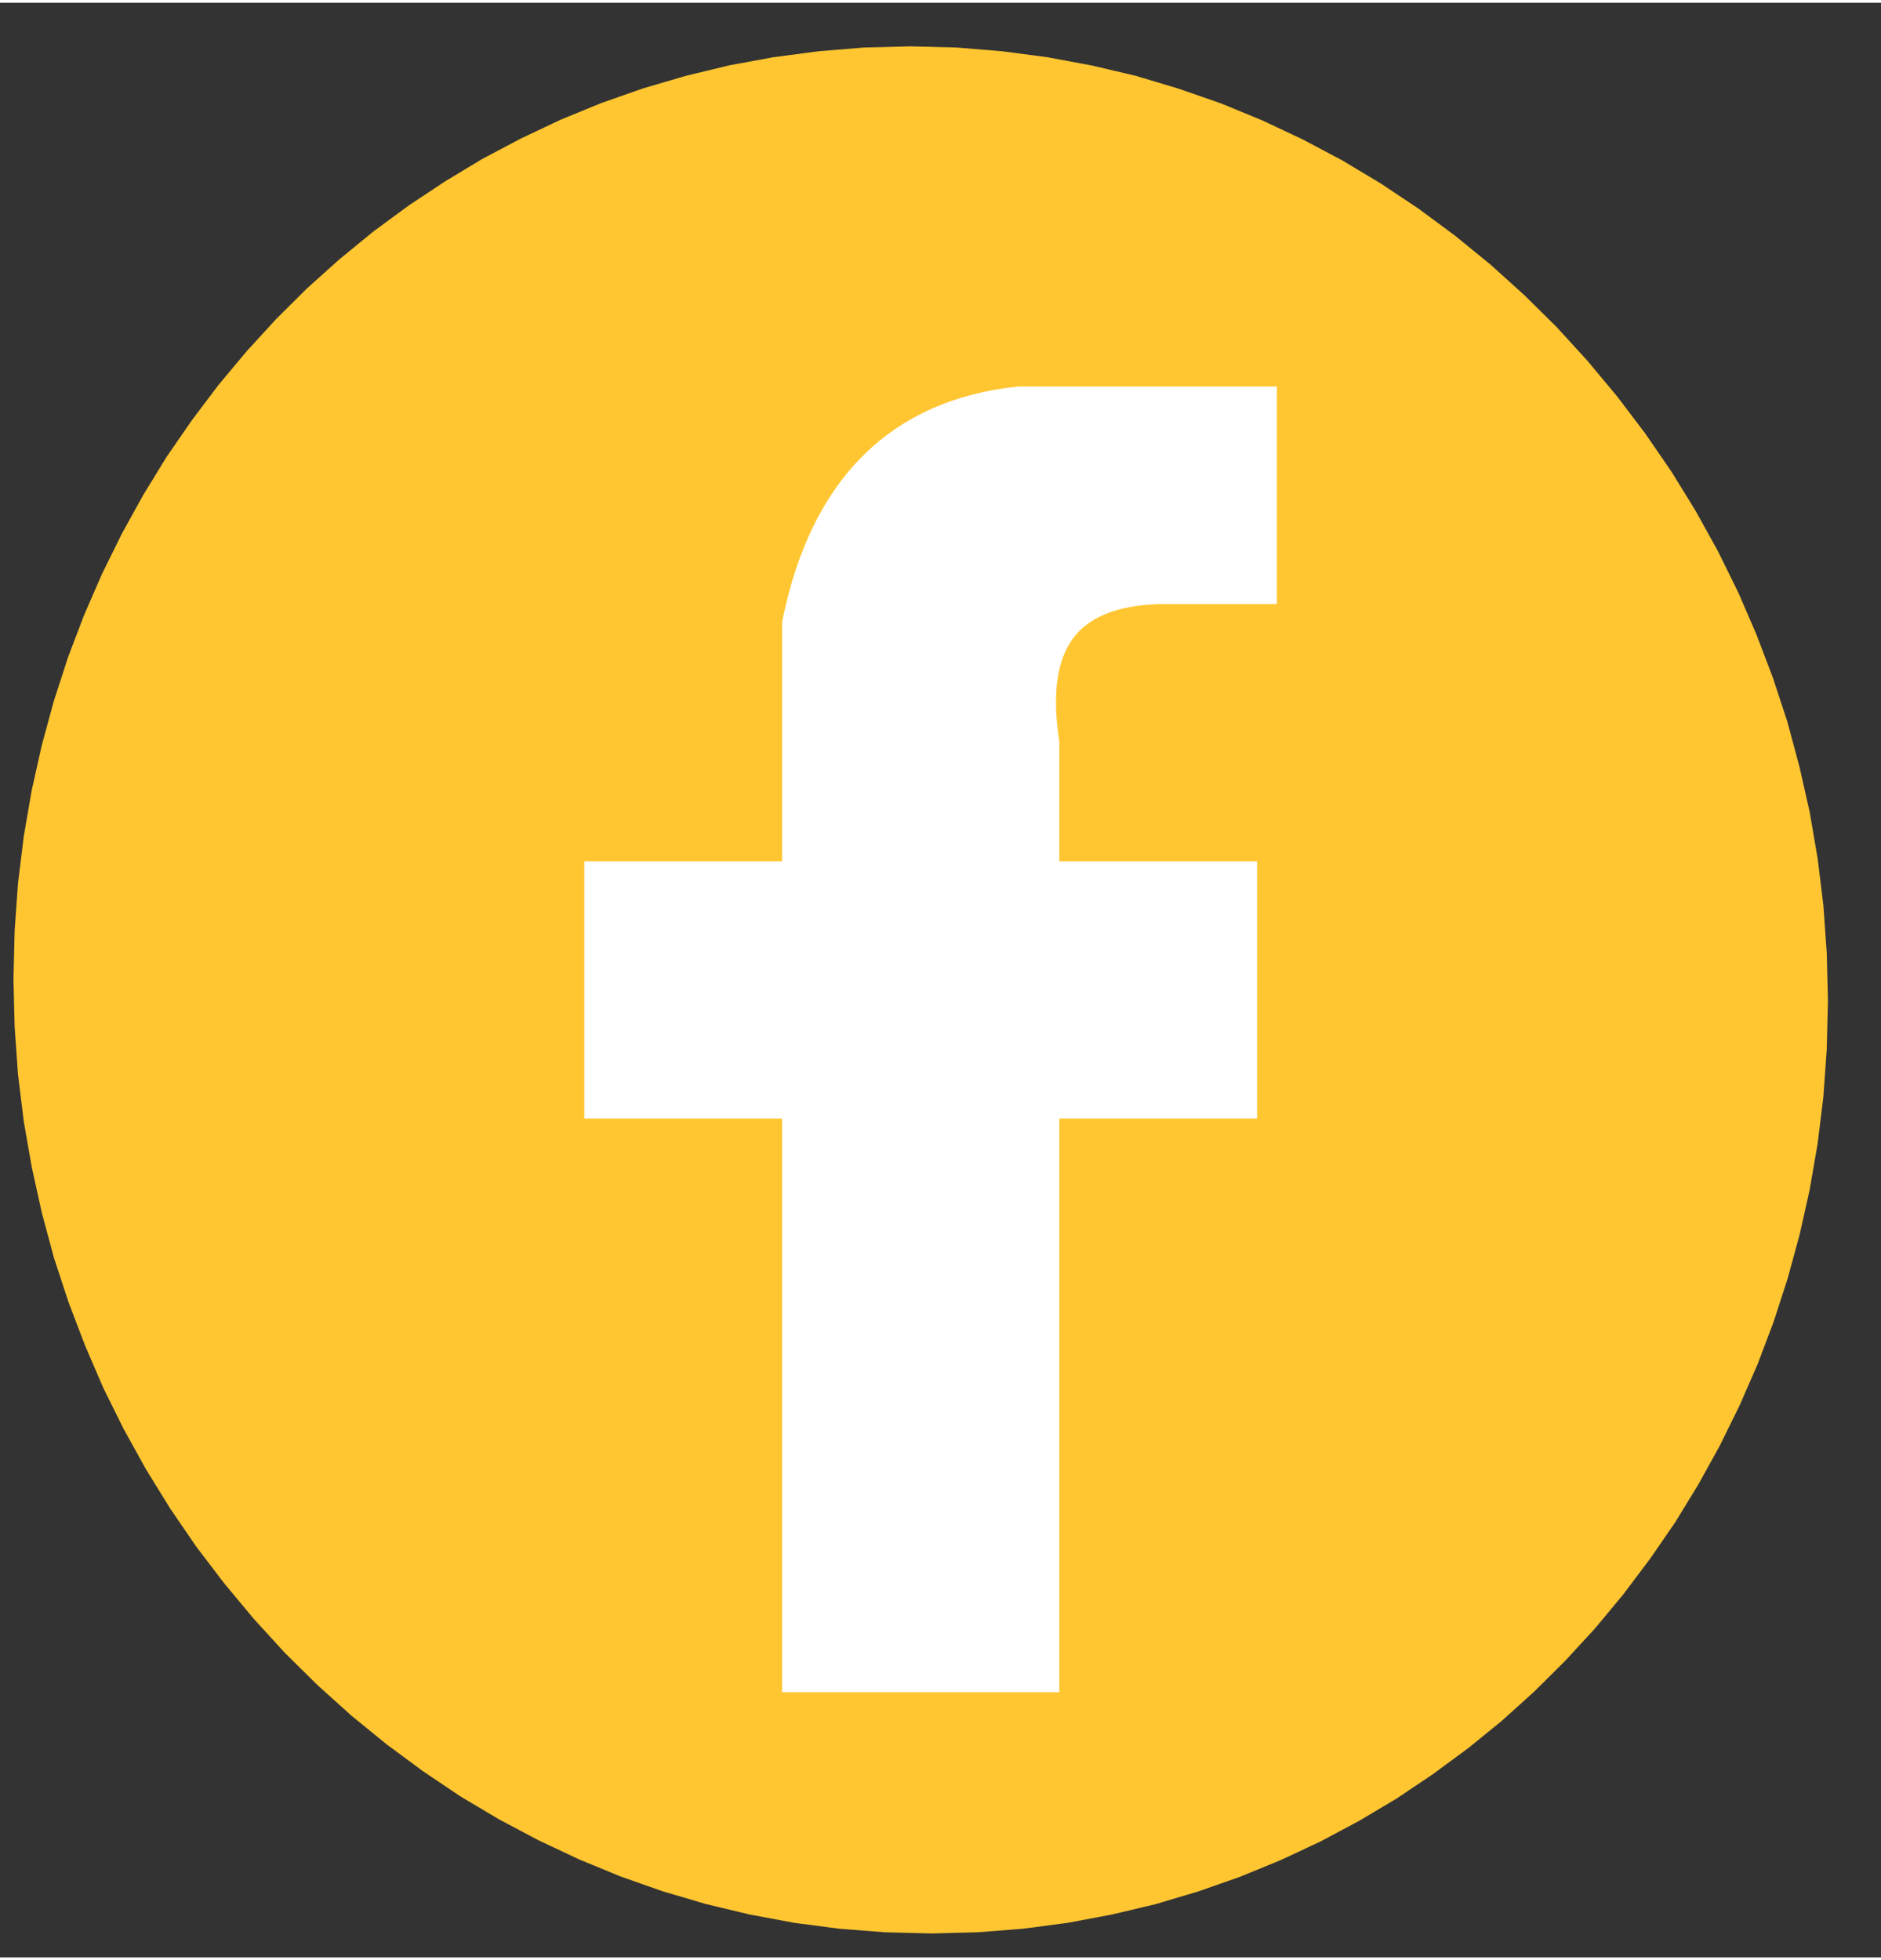
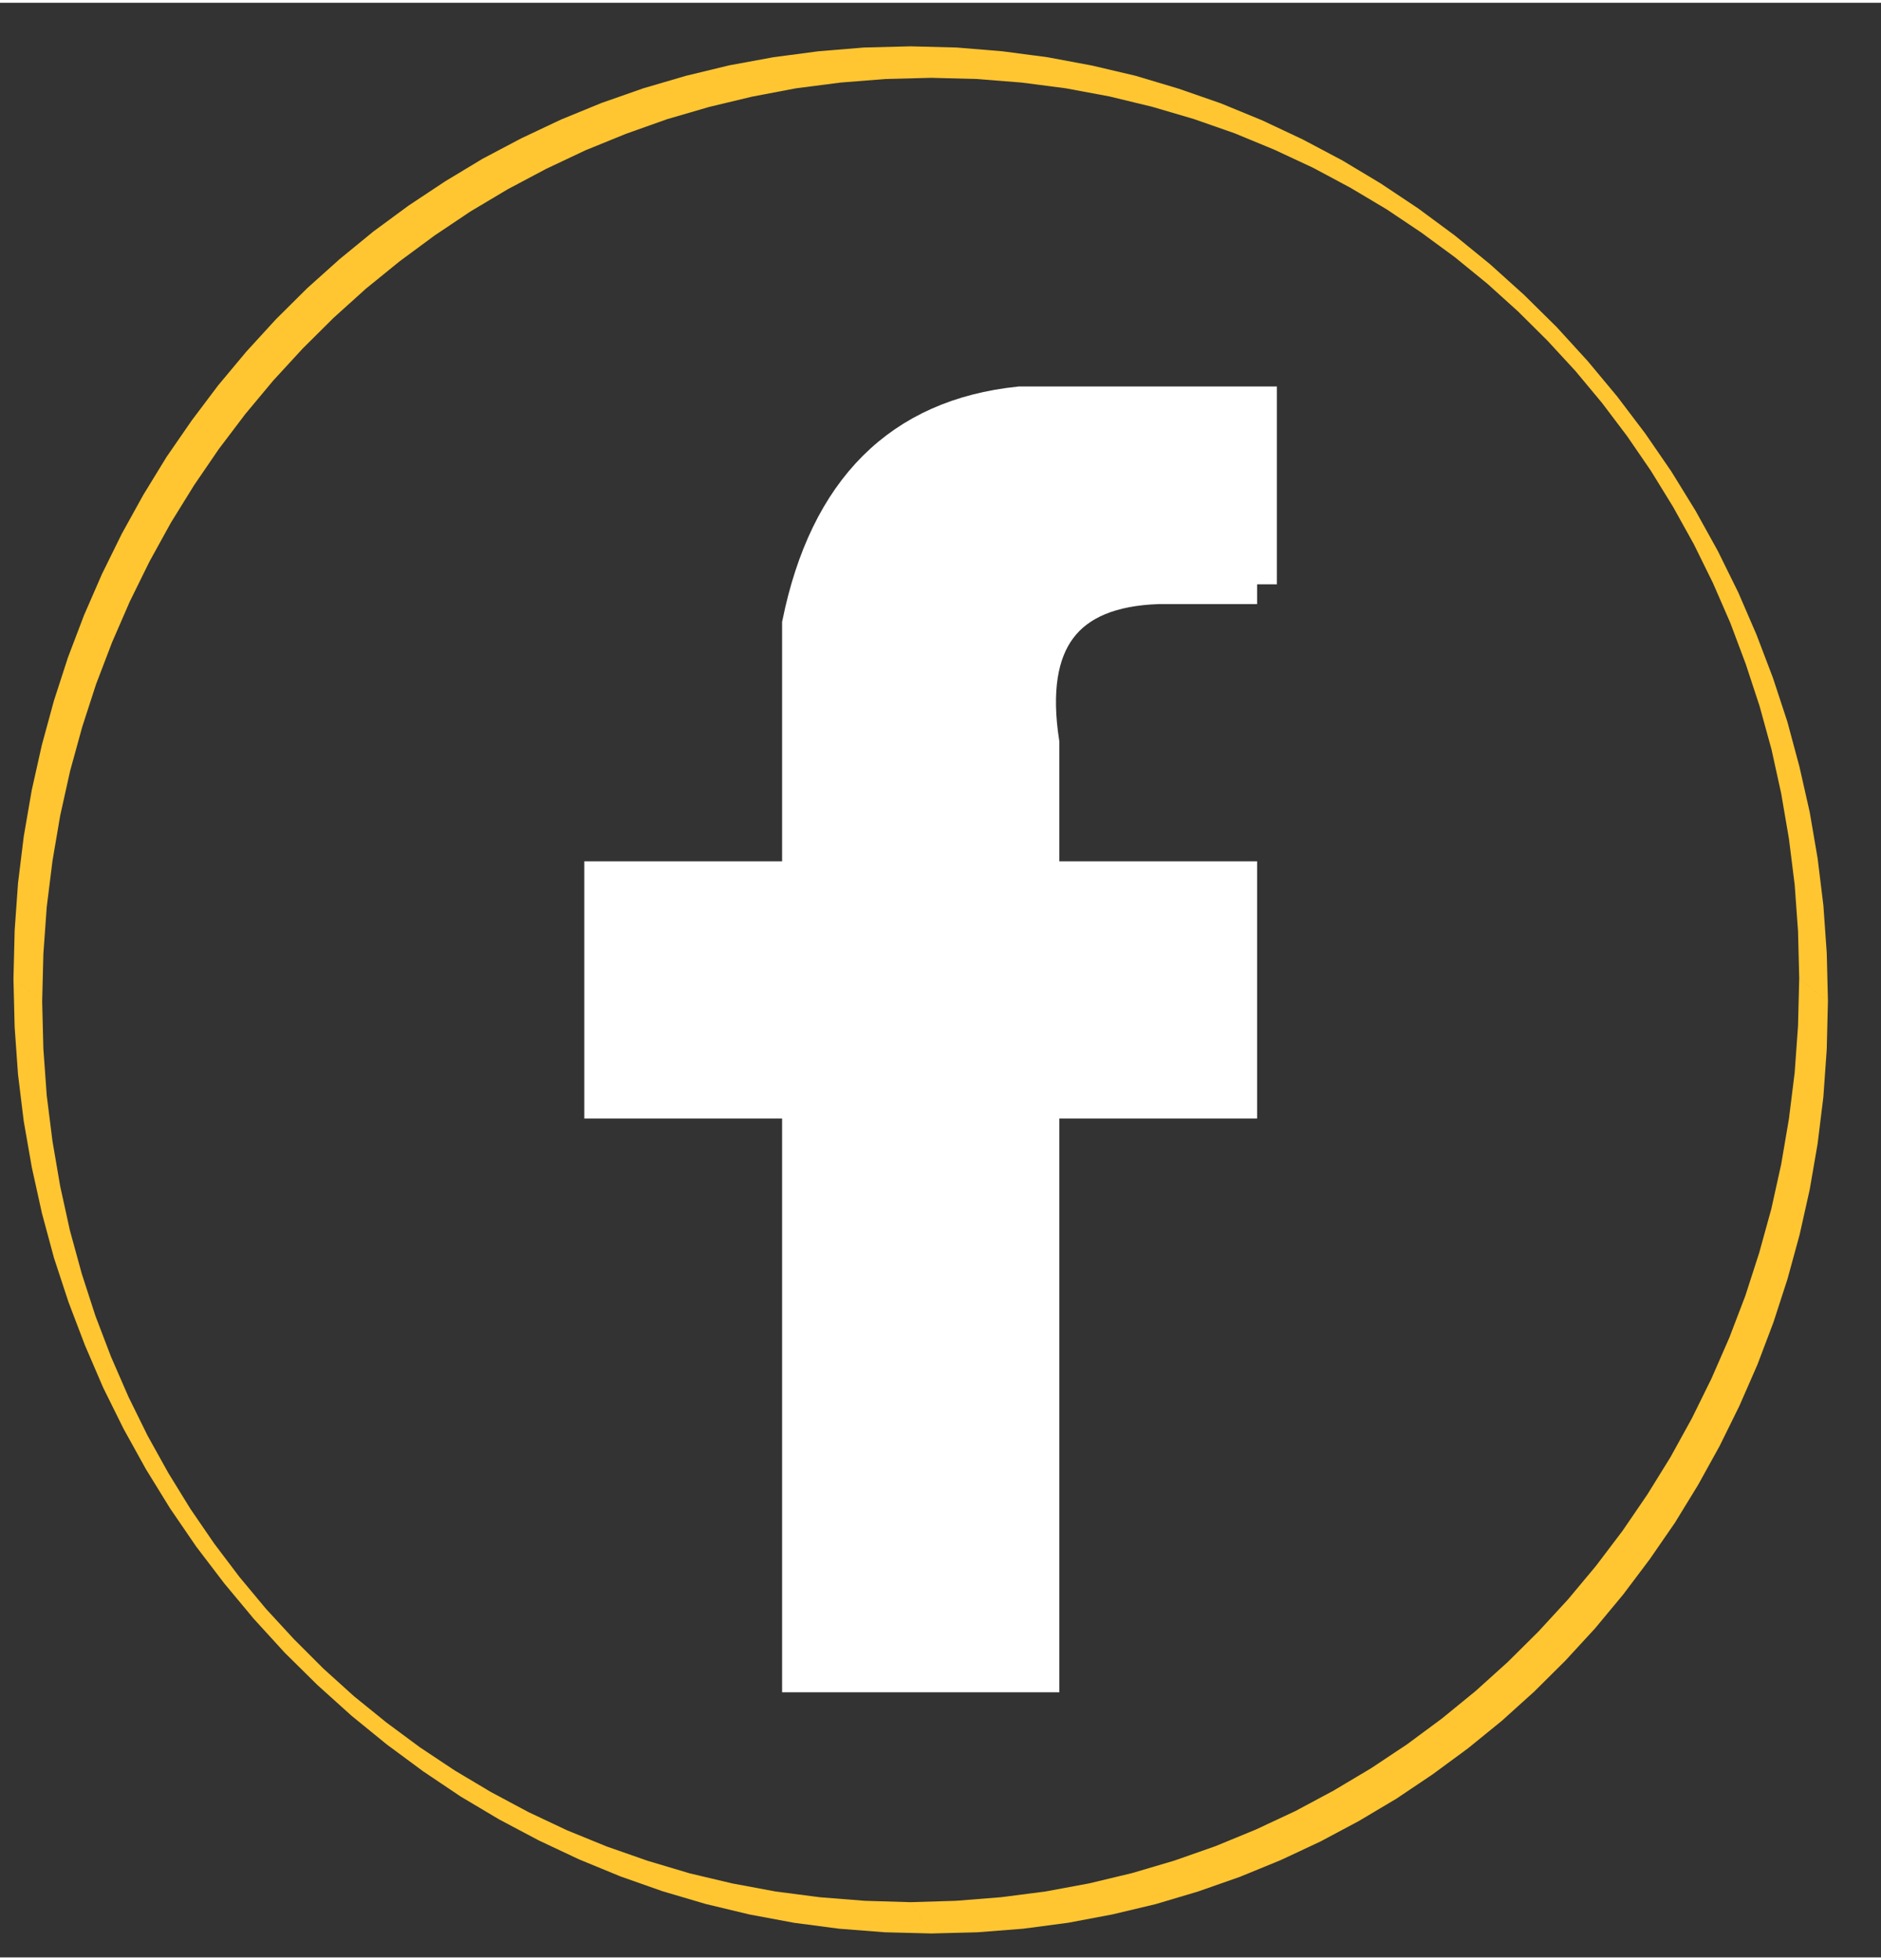
<svg xmlns="http://www.w3.org/2000/svg" xml:space="preserve" width="95px" height="99px" version="1.1" style="shape-rendering:geometricPrecision; text-rendering:geometricPrecision; image-rendering:optimizeQuality; fill-rule:evenodd; clip-rule:evenodd" viewBox="0 0 95 98.72">
  <rect x="0" y="0" width="95" height="98.72" fill="#333333" stroke="none" />
  <defs>
    <style type="text/css">
   
    .str0 {stroke:white;stroke-width:2;stroke-miterlimit:22.926}
    .fil0 {fill:#FFC631}
    .fil2 {fill:white}
    .fil1 {fill:#FFC631;fill-rule:nonzero}
   
  </style>
  </defs>
  <g id="Capa_x0020_1">
    <g id="_2090003582368">
      <g>
-         <path class="fil0" d="M46.5 3c24.9,0 45.1,20.98 45.1,46.86 0,25.88 -20.2,46.86 -45.1,46.86 -24.91,0 -45.09,-20.98 -45.09,-46.86 0,-25.88 20.18,-46.86 45.09,-46.86z" />
        <path id="_1" class="fil1" d="M92.32 50.43l-1.45 -1.15 0 0 -0.06 -2.39 -0.17 -2.35 -0.29 -2.32 -0.39 -2.28 -0.49 -2.23 -0.6 -2.18 -0.7 -2.13 -0.78 -2.08 -0.88 -2.02 -0.96 -1.95 -1.05 -1.89 -1.12 -1.82 -1.2 -1.75 -1.27 -1.68 -1.34 -1.61 -1.42 -1.54 -1.48 -1.47 -1.55 -1.4 -1.63 -1.33 -1.7 -1.25 -1.76 -1.18 -1.83 -1.09 -1.89 -1.01 -1.95 -0.91 -2.01 -0.83 -2.06 -0.72 -2.11 -0.62 -2.15 -0.52 -2.2 -0.41 -2.23 -0.29 -2.27 -0.18 -2.3 -0.06 -1.05 -1.59 2.33 0.06 2.31 0.19 2.28 0.3 2.25 0.42 2.21 0.52 2.17 0.65 2.13 0.74 2.09 0.86 2.04 0.96 2 1.06 1.95 1.17 1.89 1.26 1.84 1.36 1.78 1.45 1.72 1.55 1.65 1.63 1.57 1.72 1.49 1.79 1.41 1.86 1.32 1.92 1.22 1.98 1.13 2.04 1.03 2.09 0.92 2.13 0.83 2.18 0.73 2.22 0.61 2.27 0.52 2.3 0.4 2.34 0.29 2.37 0.17 2.41 0.06 2.43 0 0zm-45.29 47.08l-1.05 -1.58 0 0 2.3 -0.07 2.27 -0.18 2.25 -0.29 2.21 -0.41 2.17 -0.52 2.13 -0.63 2.08 -0.73 2.04 -0.84 1.99 -0.93 1.94 -1.04 1.88 -1.12 1.82 -1.21 1.77 -1.31 1.69 -1.38 1.63 -1.47 1.56 -1.55 1.49 -1.62 1.41 -1.69 1.34 -1.77 1.25 -1.83 1.17 -1.89 1.08 -1.96 0.99 -2.01 0.9 -2.06 0.81 -2.12 0.7 -2.17 0.61 -2.21 0.5 -2.26 0.39 -2.29 0.29 -2.33 0.17 -2.36 0.06 -2.4 1.45 1.15 -0.06 2.43 -0.17 2.4 -0.29 2.36 -0.4 2.32 -0.51 2.28 -0.61 2.23 -0.71 2.19 -0.81 2.14 -0.91 2.08 -1 2.03 -1.09 1.97 -1.17 1.91 -1.27 1.84 -1.34 1.78 -1.42 1.71 -1.5 1.63 -1.57 1.56 -1.64 1.48 -1.71 1.39 -1.78 1.31 -1.83 1.23 -1.9 1.13 -1.95 1.04 -2.01 0.94 -2.05 0.84 -2.11 0.74 -2.15 0.64 -2.19 0.52 -2.23 0.42 -2.27 0.3 -2.31 0.18 -2.33 0.06 0 0zm-46.35 -48.23l1.45 1.15 0 0 0.06 2.39 0.17 2.36 0.29 2.31 0.39 2.28 0.49 2.23 0.6 2.19 0.69 2.13 0.79 2.07 0.88 2.02 0.96 1.95 1.05 1.89 1.12 1.82 1.2 1.75 1.27 1.68 1.34 1.61 1.42 1.54 1.48 1.48 1.55 1.4 1.63 1.32 1.7 1.26 1.76 1.17 1.83 1.09 1.89 1.01 1.95 0.92 2.01 0.82 2.06 0.72 2.11 0.63 2.15 0.51 2.2 0.41 2.23 0.29 2.27 0.18 2.31 0.07 1.05 1.58 -2.34 -0.06 -2.31 -0.18 -2.28 -0.3 -2.25 -0.42 -2.21 -0.53 -2.17 -0.64 -2.13 -0.75 -2.09 -0.86 -2.04 -0.96 -2 -1.06 -1.95 -1.16 -1.89 -1.27 -1.84 -1.36 -1.78 -1.45 -1.72 -1.55 -1.65 -1.63 -1.57 -1.72 -1.49 -1.79 -1.41 -1.85 -1.32 -1.93 -1.22 -1.98 -1.13 -2.04 -1.03 -2.08 -0.92 -2.14 -0.83 -2.18 -0.73 -2.22 -0.61 -2.26 -0.51 -2.31 -0.41 -2.34 -0.29 -2.37 -0.17 -2.4 -0.06 -2.44 0 0zm45.3 -47.08l1.05 1.59 0 0 -2.31 0.06 -2.27 0.18 -2.25 0.29 -2.21 0.42 -2.17 0.52 -2.13 0.62 -2.08 0.74 -2.04 0.83 -1.99 0.94 -1.94 1.03 -1.88 1.12 -1.82 1.22 -1.76 1.3 -1.7 1.38 -1.63 1.47 -1.56 1.55 -1.49 1.62 -1.41 1.69 -1.34 1.77 -1.25 1.83 -1.17 1.89 -1.08 1.96 -0.99 2.01 -0.9 2.07 -0.81 2.12 -0.7 2.16 -0.61 2.22 -0.5 2.25 -0.39 2.29 -0.29 2.33 -0.17 2.37 -0.06 2.39 -1.45 -1.15 0.06 -2.43 0.17 -2.39 0.29 -2.36 0.4 -2.32 0.51 -2.28 0.61 -2.24 0.71 -2.19 0.81 -2.13 0.91 -2.09 1 -2.03 1.09 -1.97 1.17 -1.91 1.27 -1.84 1.34 -1.78 1.42 -1.7 1.5 -1.64 1.57 -1.56 1.64 -1.47 1.71 -1.4 1.78 -1.31 1.84 -1.22 1.89 -1.14 1.95 -1.03 2.01 -0.95 2.05 -0.84 2.11 -0.74 2.15 -0.63 2.19 -0.53 2.23 -0.41 2.27 -0.3 2.31 -0.19 2.34 -0.06 0 0z" />
      </g>
      <rect class="fil2 str0" x="30.51" y="44.36" width="31.98" height="10.99" />
-       <path class="fil2 str0" d="M63.49 29.37c-3.33,0 -5,0 -5,0 -4.79,0.16 -6.78,2.83 -5.99,8 0,0 0,15.65 0,46.96 -8,0 -12,0 -12,0 0,-35.31 0,-52.96 0,-52.96 1.37,-6.7 5.04,-10.37 11,-10.99 7.99,0 11.99,0 11.99,0 0,5.99 0,8.99 0,8.99z" />
+       <path class="fil2 str0" d="M63.49 29.37c-3.33,0 -5,0 -5,0 -4.79,0.16 -6.78,2.83 -5.99,8 0,0 0,15.65 0,46.96 -8,0 -12,0 -12,0 0,-35.31 0,-52.96 0,-52.96 1.37,-6.7 5.04,-10.37 11,-10.99 7.99,0 11.99,0 11.99,0 0,5.99 0,8.99 0,8.99" />
    </g>
  </g>
</svg>